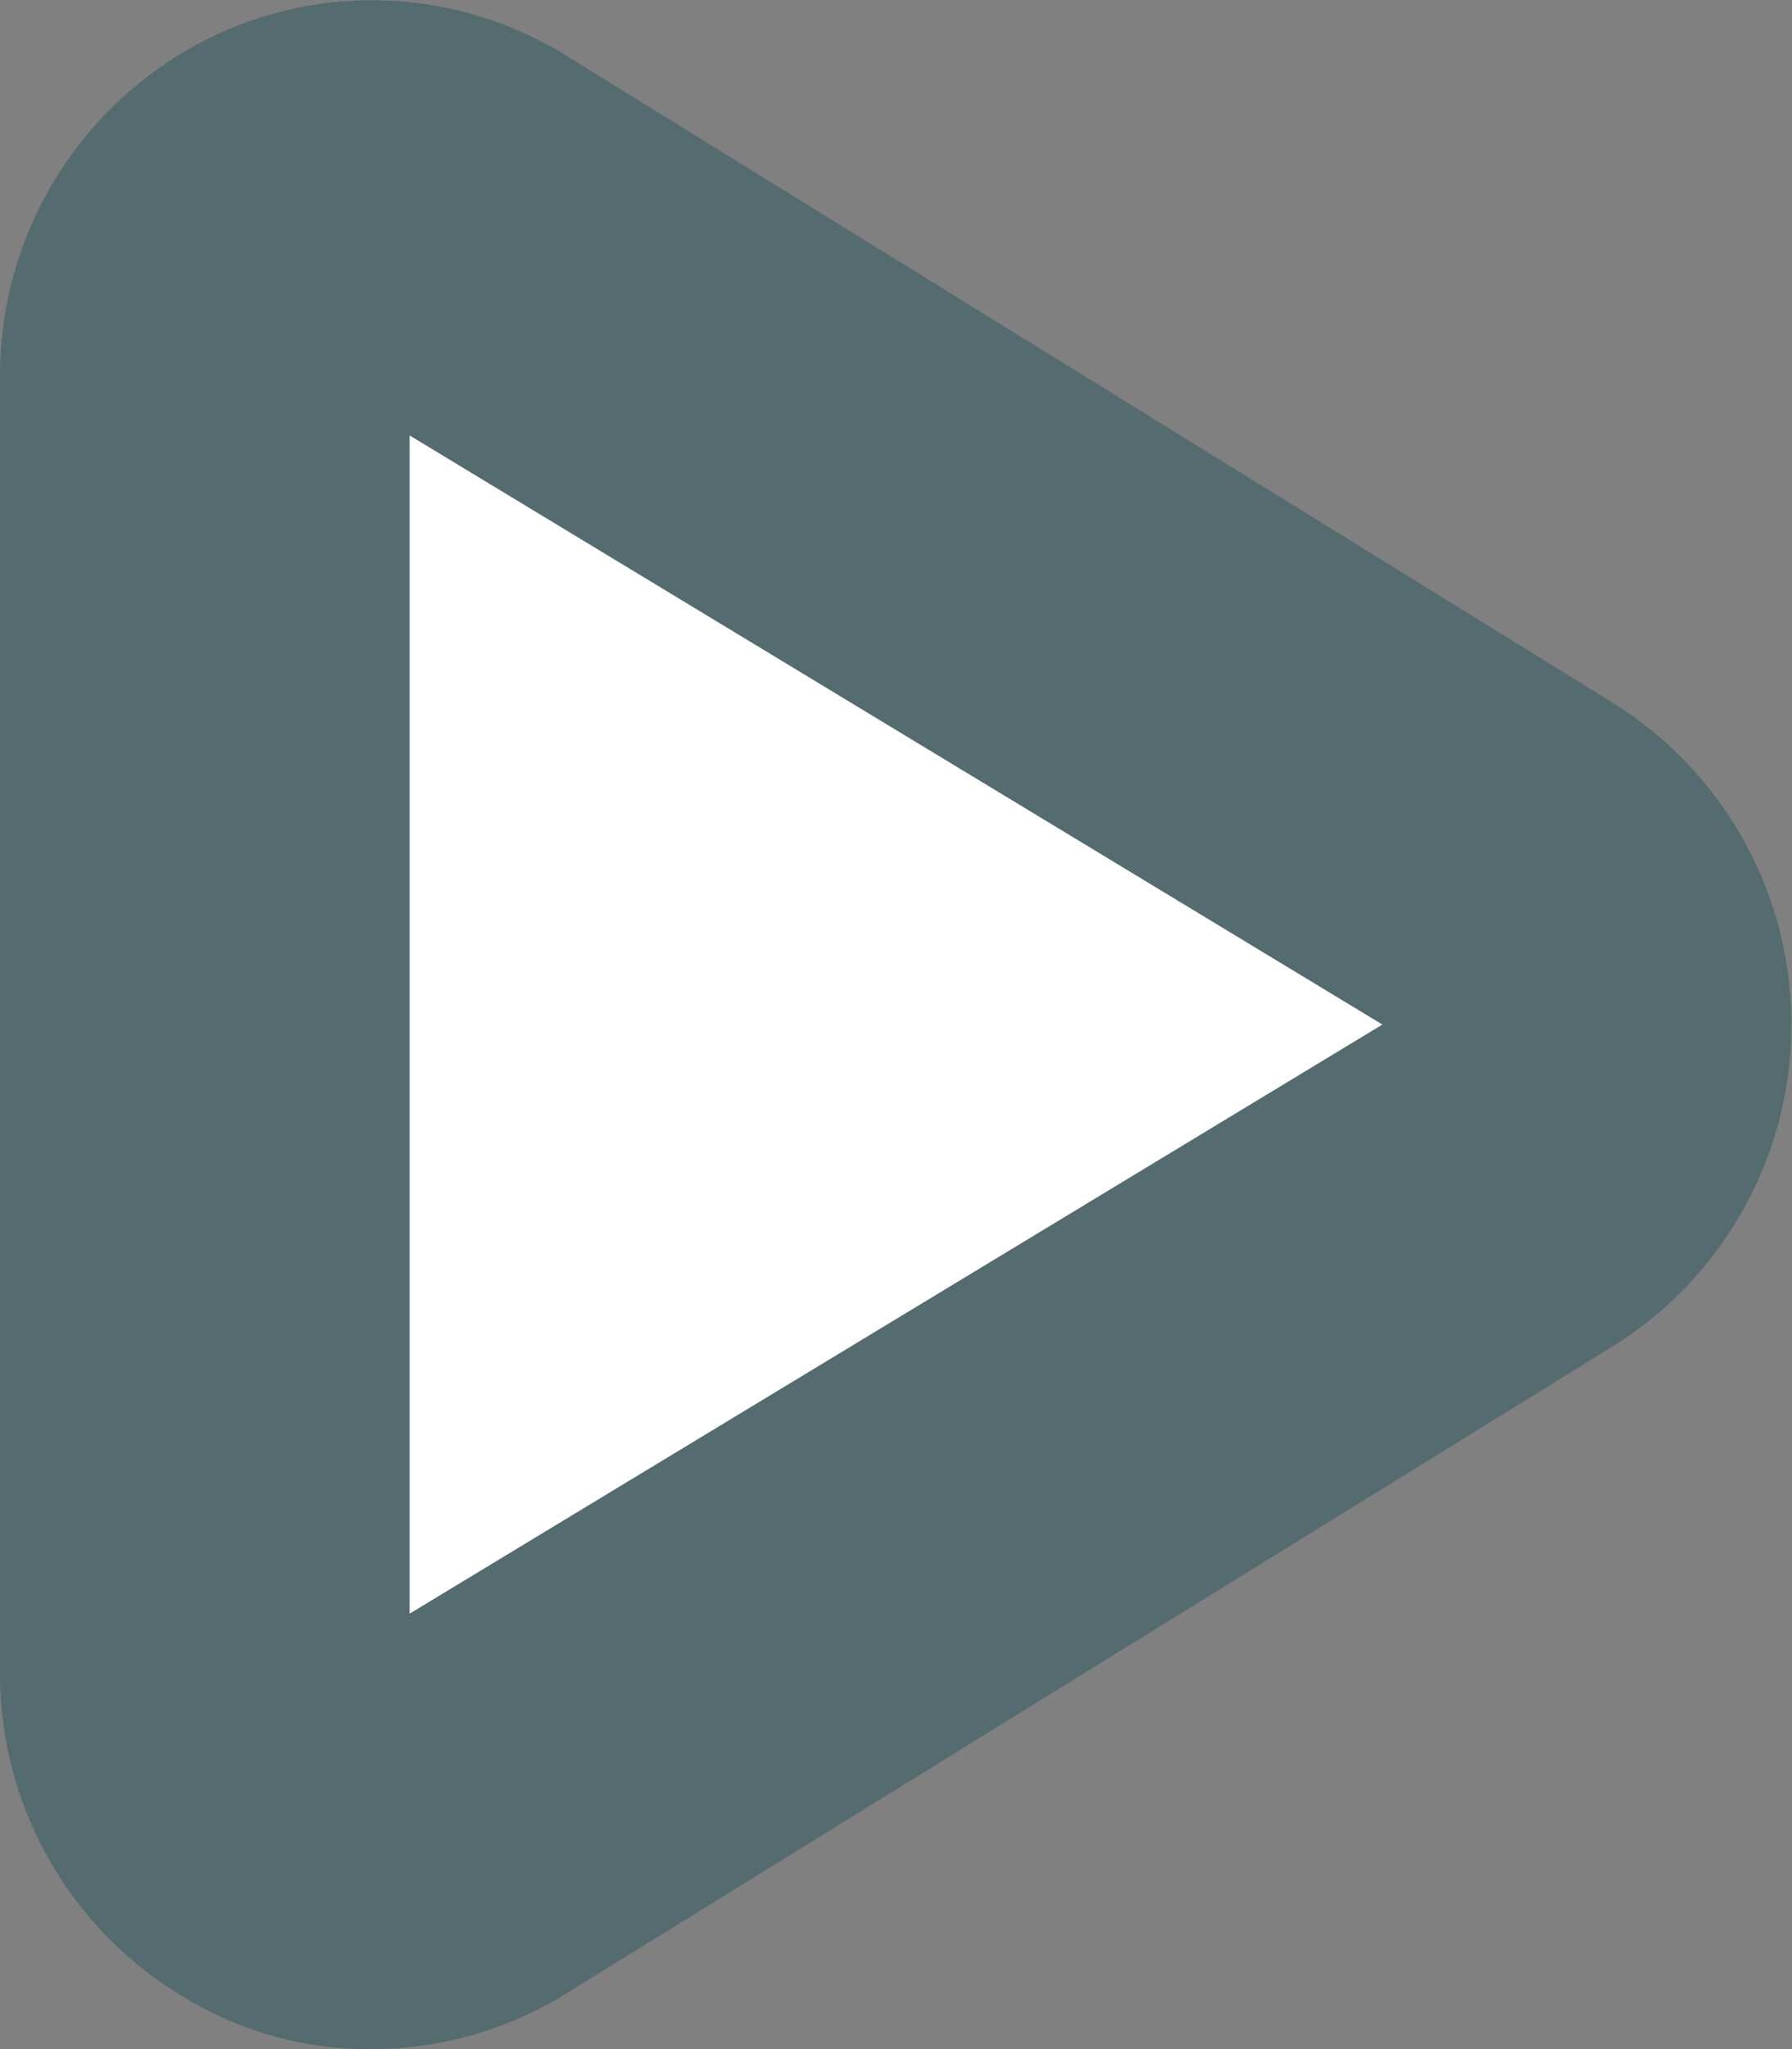
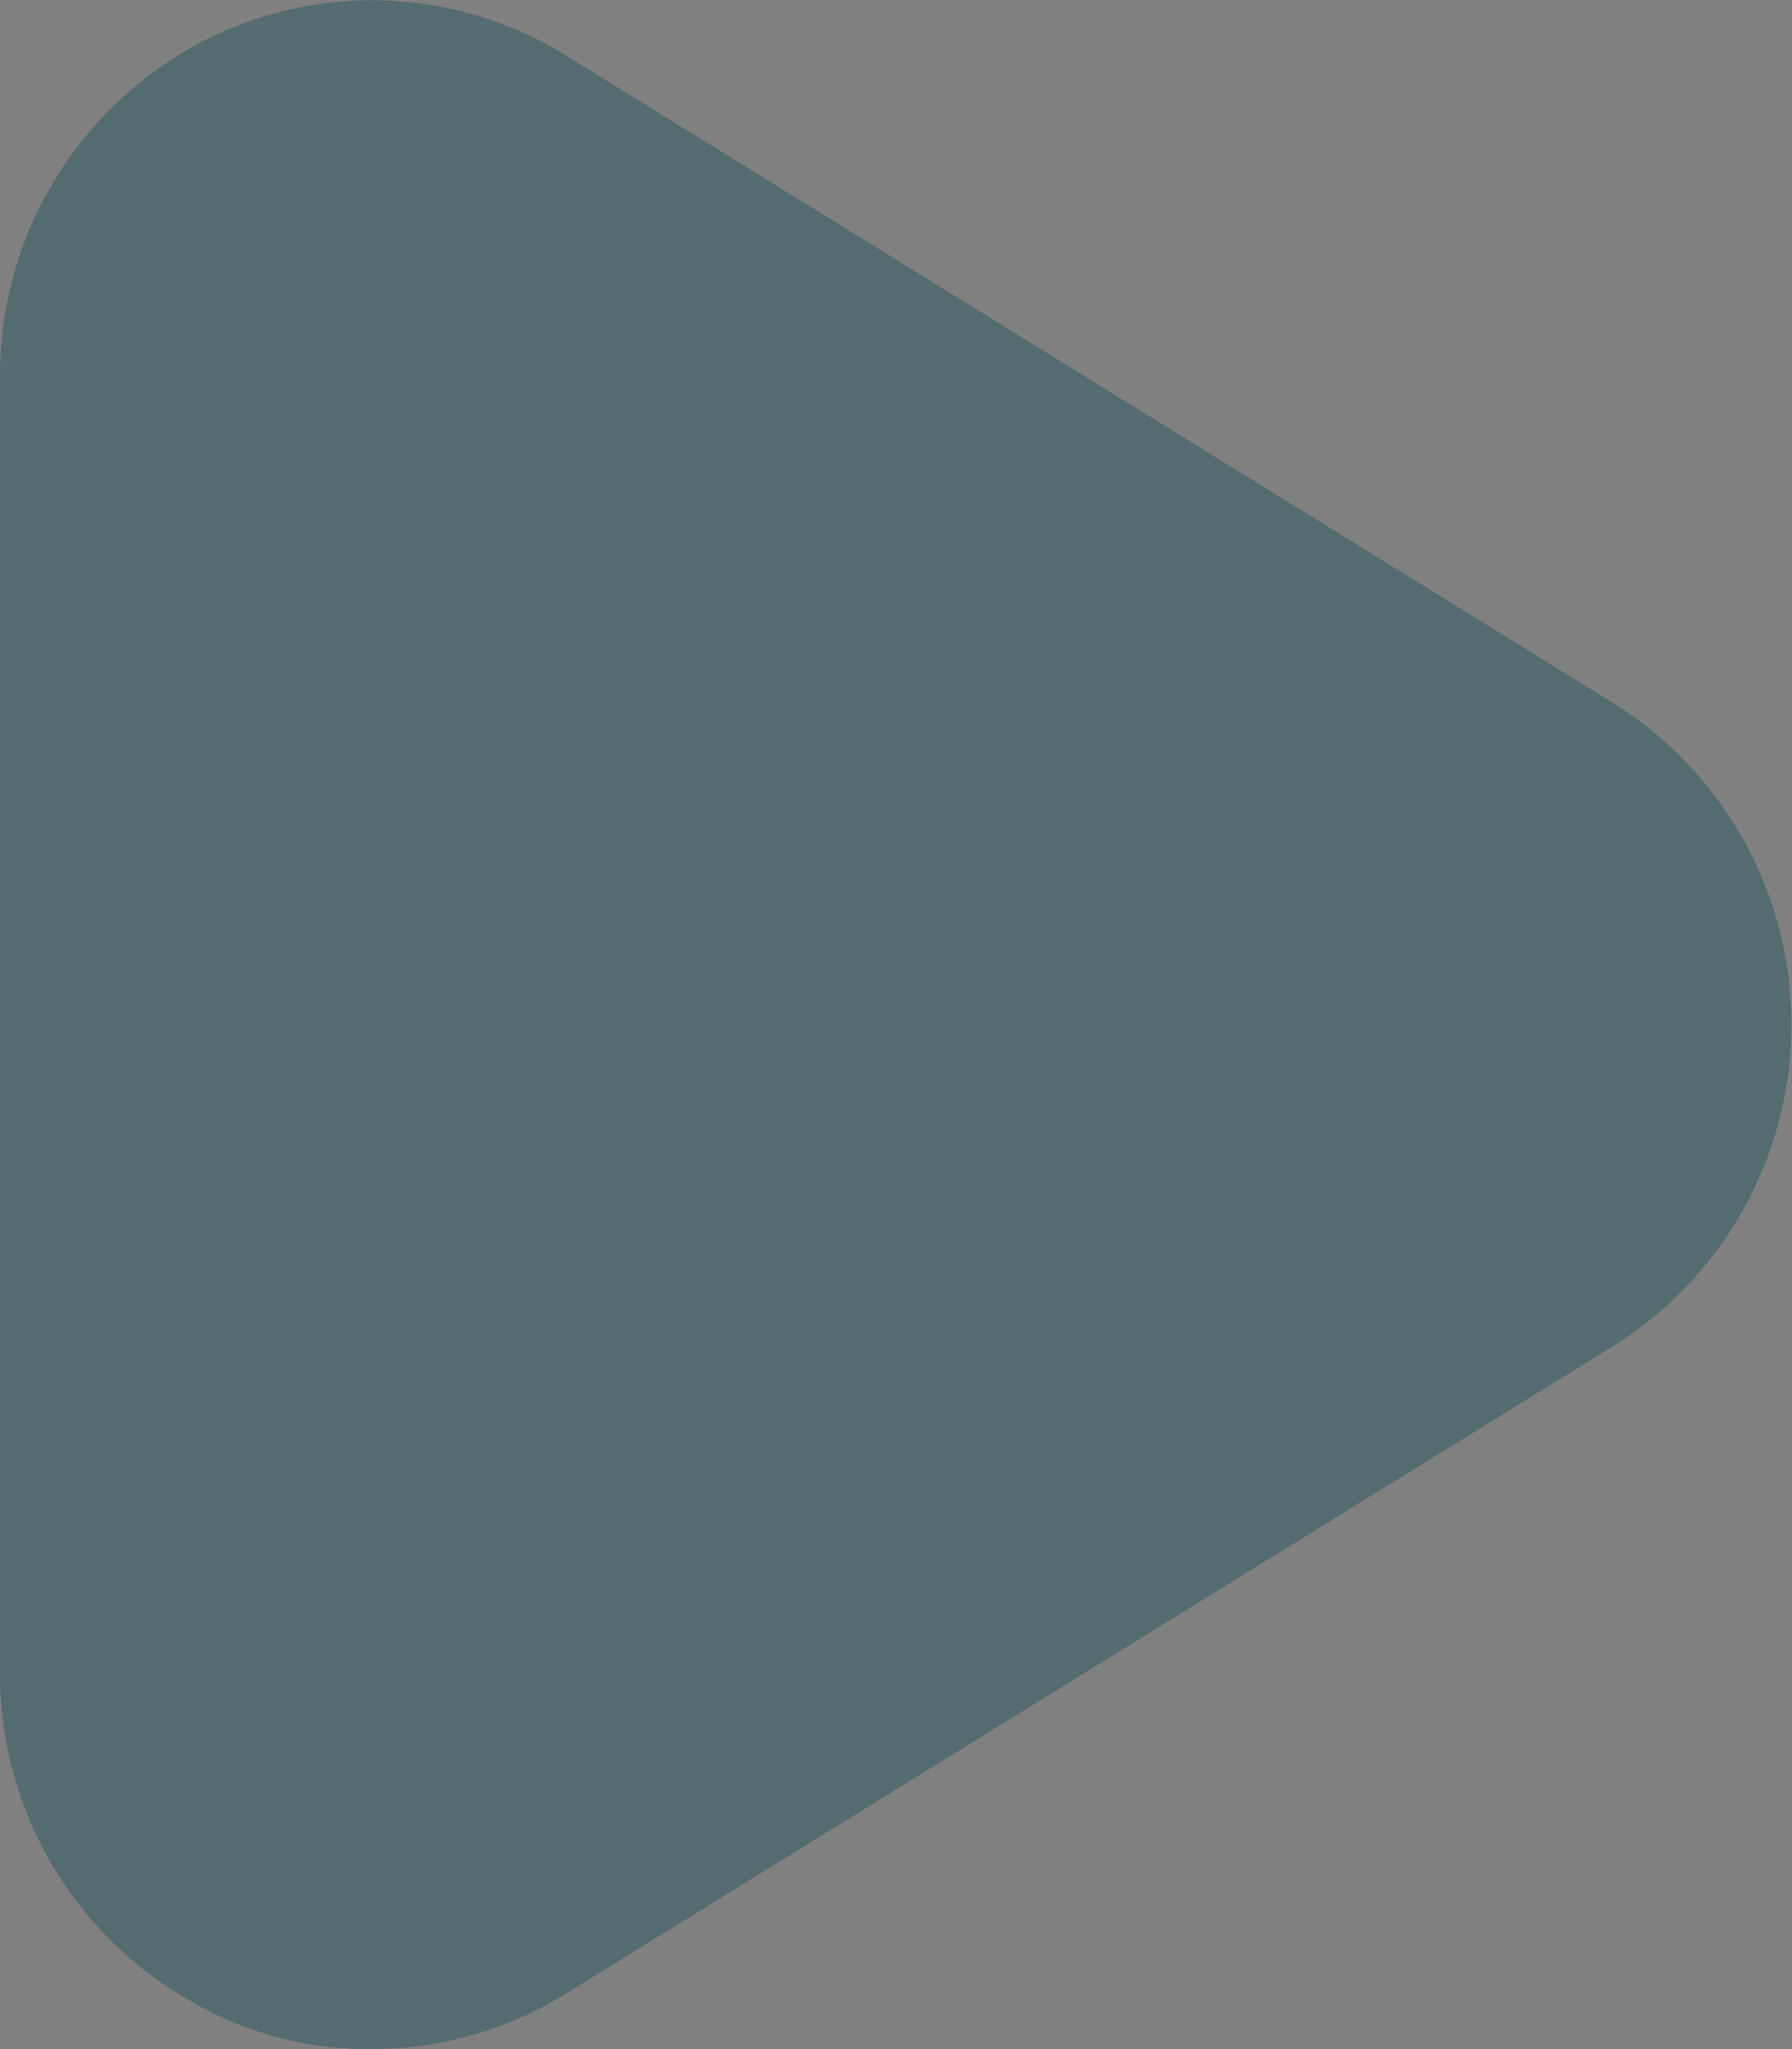
<svg xmlns="http://www.w3.org/2000/svg" viewBox="0 0 70 80" width="70px" height="80px">
  <rect x="0" y="0" width="70" height="80" fill="#808080" stroke="none" />
  <path d="M63.1,52.5,22,77.9A14.4,14.4,0,0,1,14.5,80a13.8,13.8,0,0,1-7.1-1.9A14.7,14.7,0,0,1,0,65.3V14.7A14.7,14.7,0,0,1,7.4,1.9,14.4,14.4,0,0,1,22,2.1L63.1,27.5a14.8,14.8,0,0,1,0,25Z" fill="#134c56" opacity="0.4" />
-   <polygon points="16 17 16 63 54 40 16 17" fill="#fff" />
</svg>